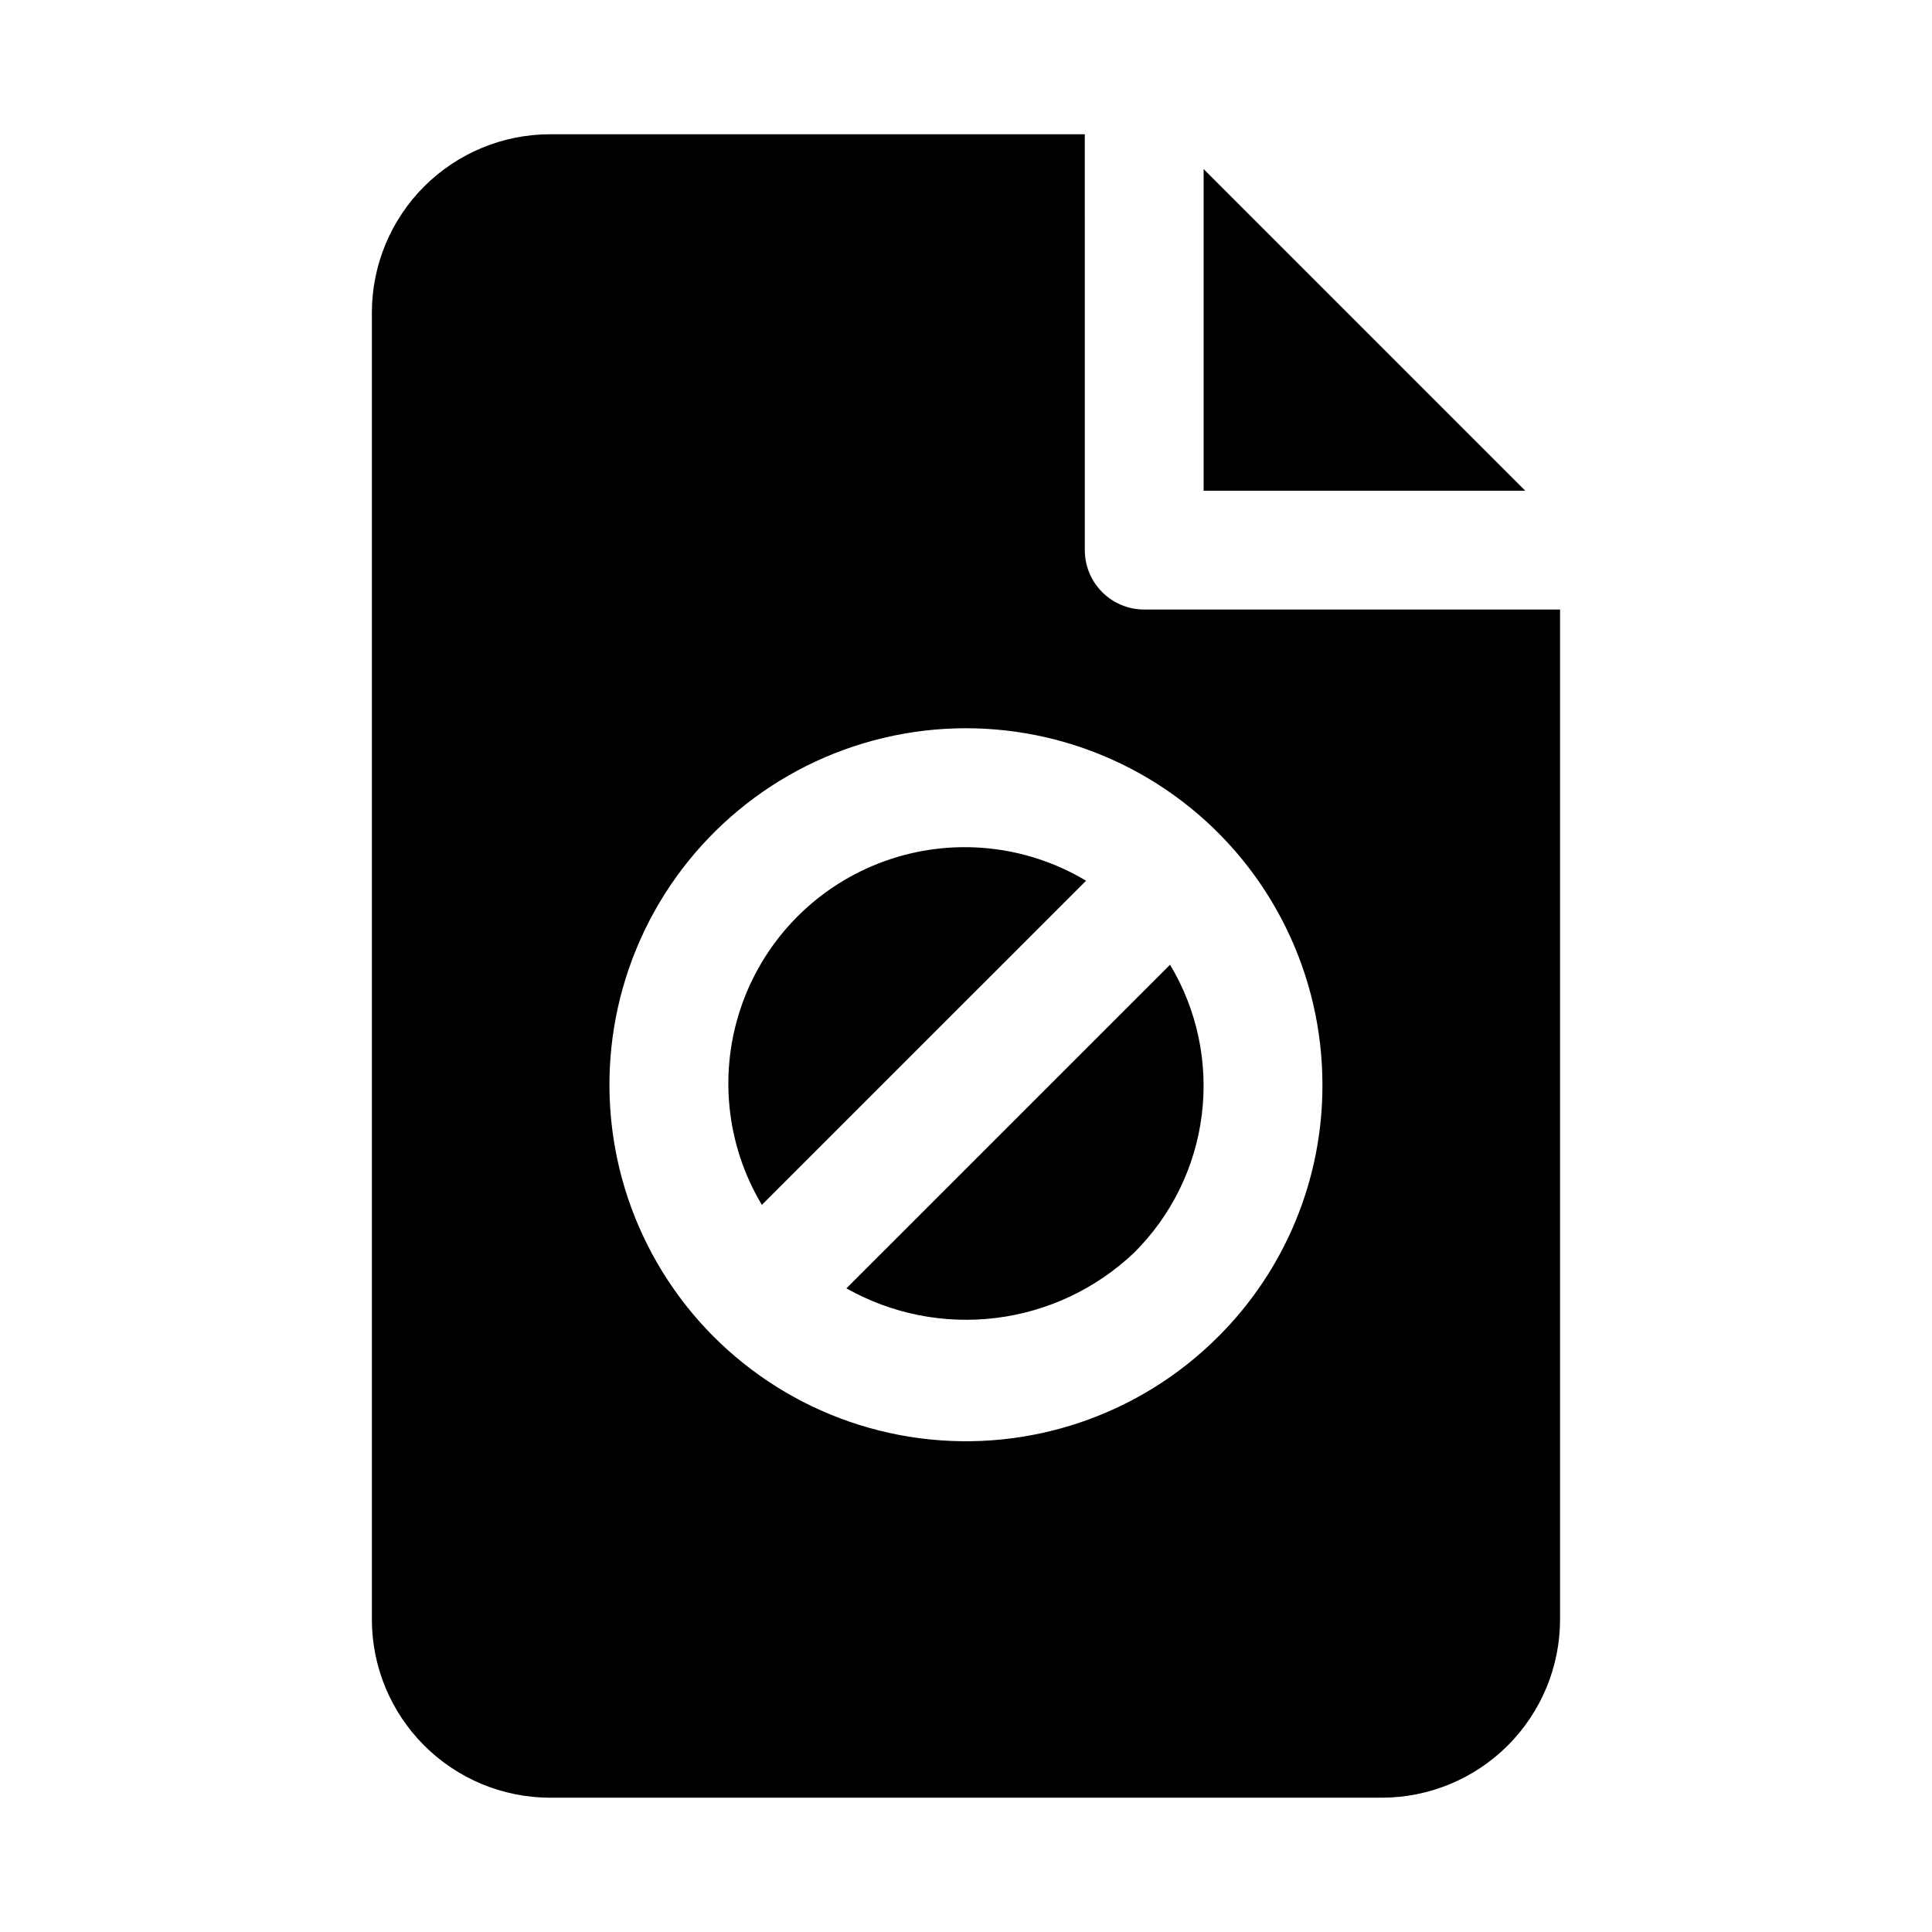
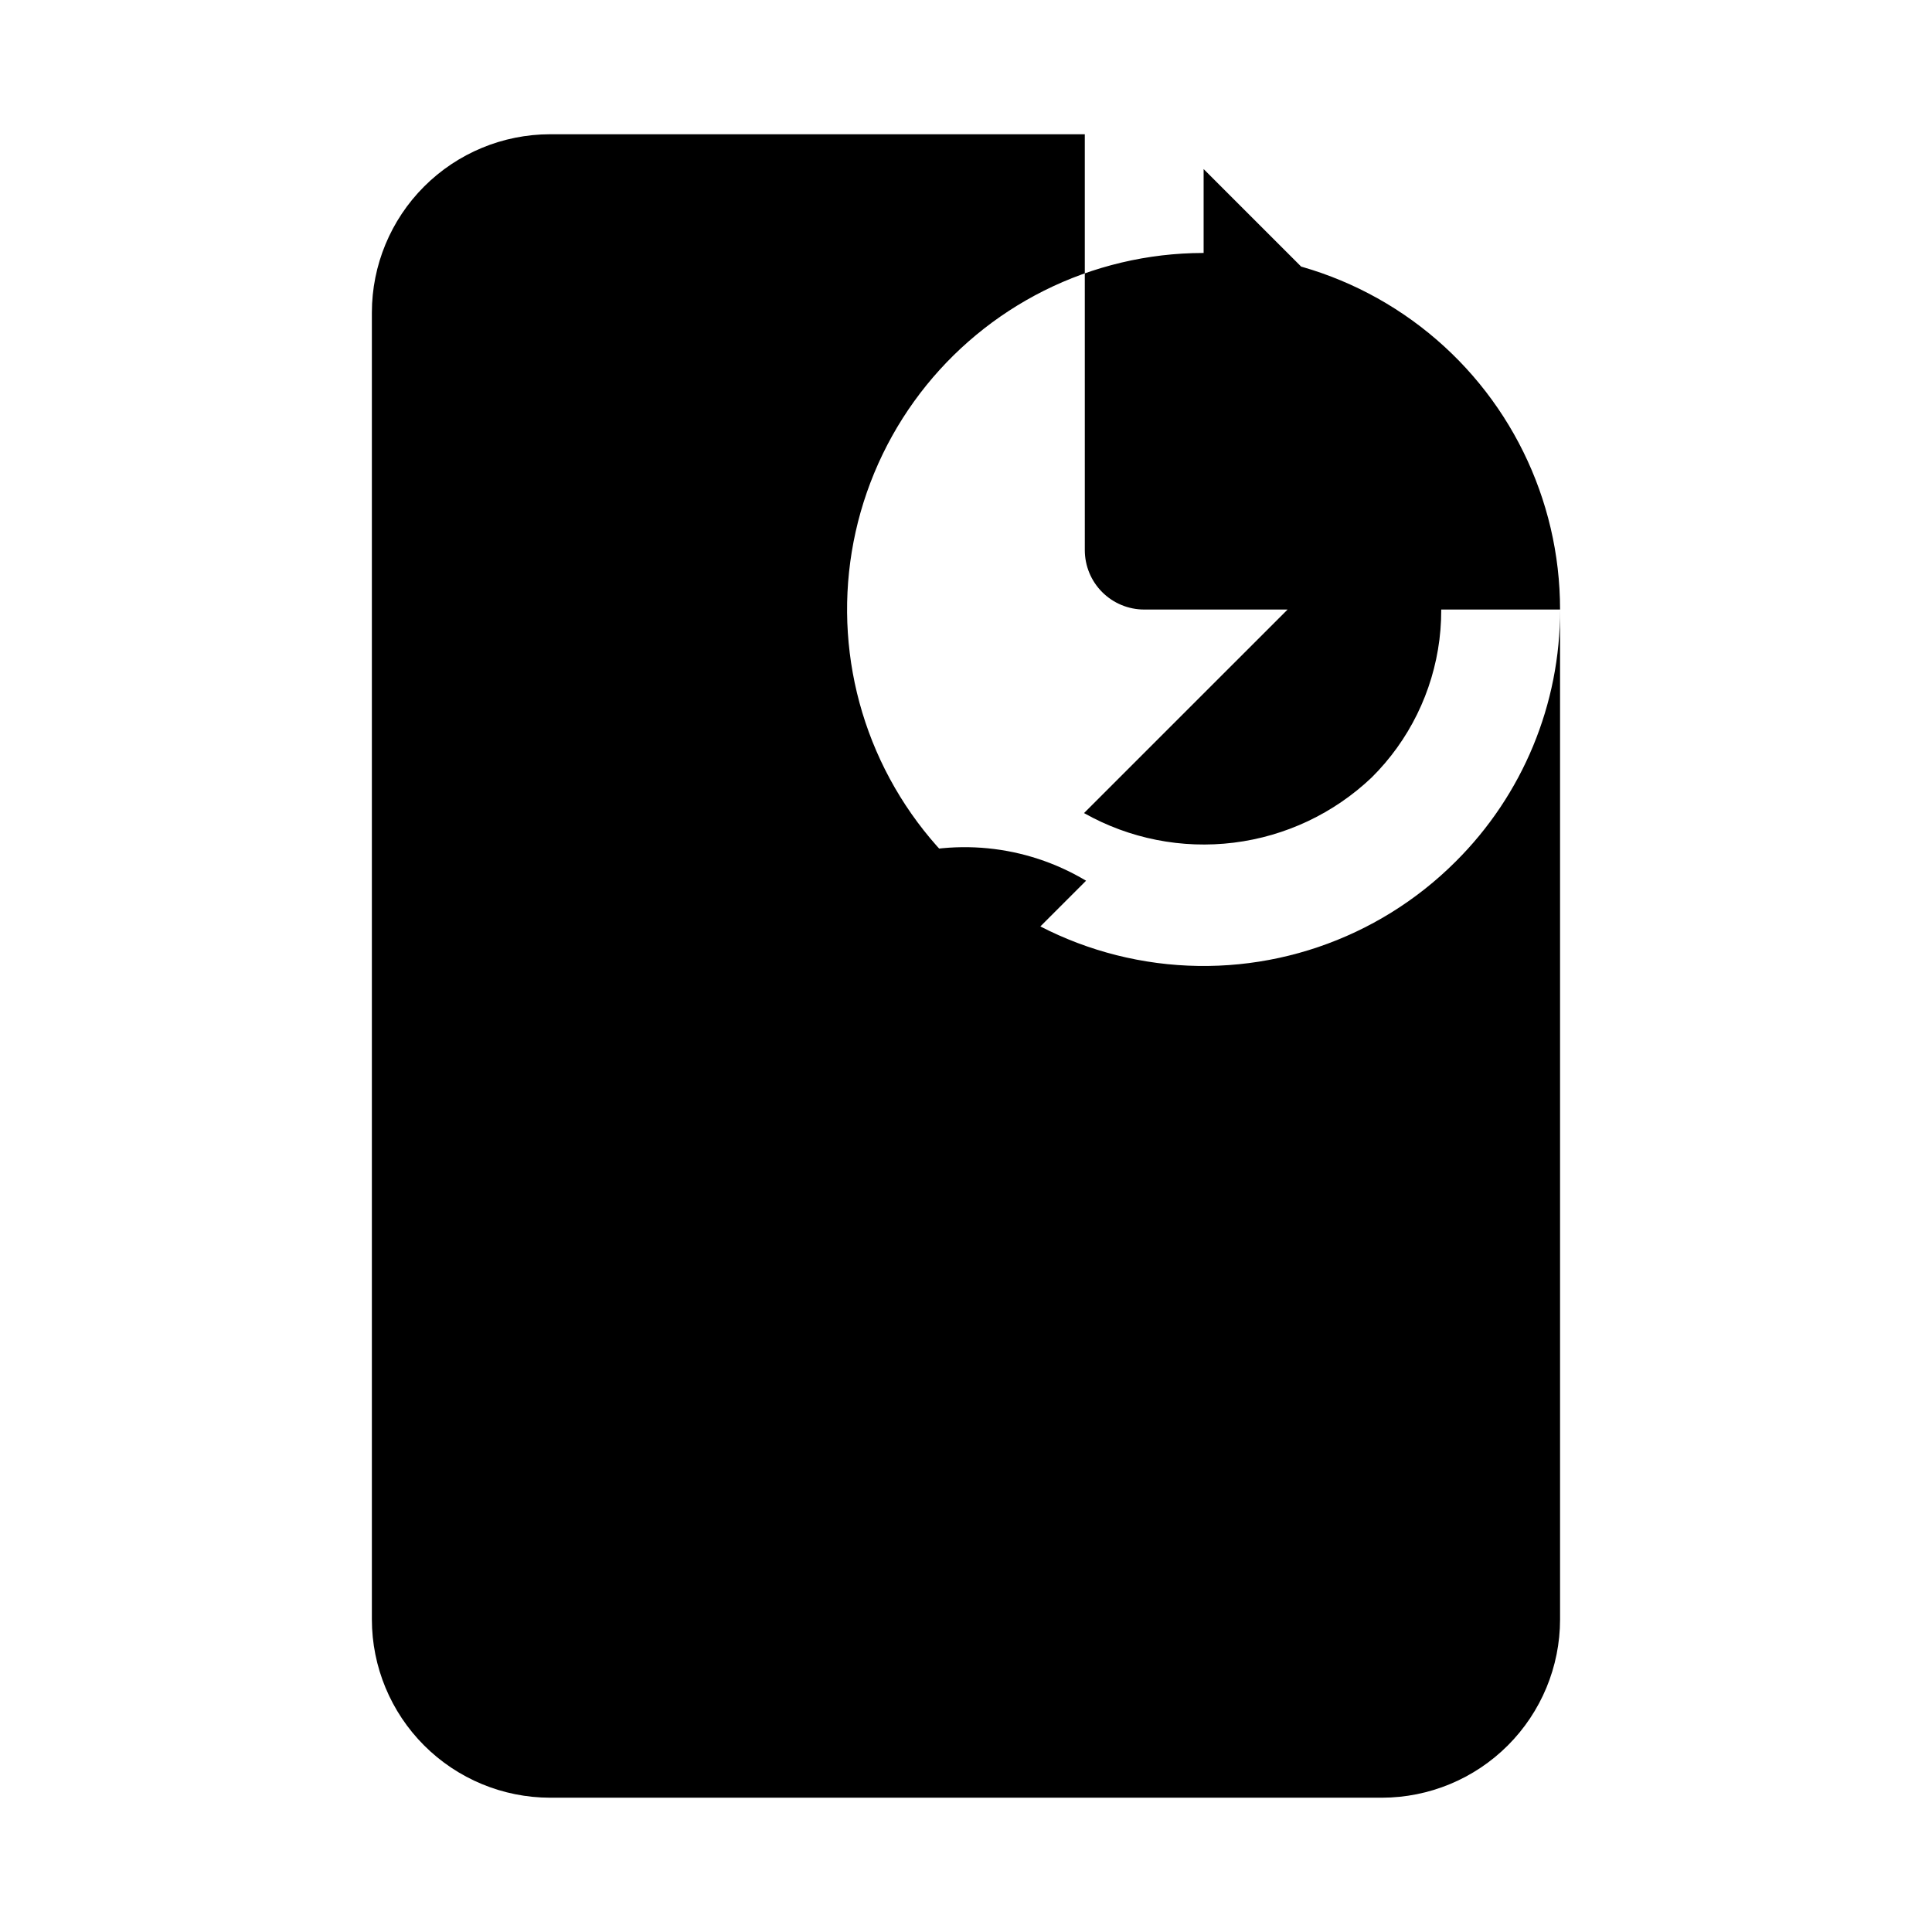
<svg xmlns="http://www.w3.org/2000/svg" fill="#000000" width="800px" height="800px" version="1.1" viewBox="144 144 512 512">
-   <path d="m431.82 377.4-85.914 85.902v0.004c-9.625-16.086-11.539-35.633-5.219-53.281 6.316-17.645 20.207-31.535 37.855-37.852 17.648-6.316 37.195-4.398 53.277 5.227zm31.152-188.6v85.242h85.238zm94.461 116.73v267.65c-0.012 12.523-4.992 24.527-13.848 33.383-8.855 8.855-20.859 13.836-33.383 13.848h-220.42c-12.52-0.012-24.527-4.992-33.383-13.848-8.855-8.855-13.836-20.859-13.848-33.383v-346.37c0.012-12.52 4.992-24.527 13.848-33.383 8.855-8.852 20.863-13.836 33.383-13.848h141.7l0.004 110.21c0 4.176 1.656 8.18 4.609 11.133s6.957 4.613 11.133 4.613zm-62.977 125.95c0.004-29.375-13.652-57.078-36.953-74.961-23.301-17.883-53.594-23.91-81.969-16.309-28.371 7.602-51.594 27.965-62.836 55.102-11.238 27.137-9.219 57.957 5.465 83.395 14.688 25.438 40.371 42.598 69.492 46.43s58.367-6.098 79.137-26.867c17.773-17.676 27.734-41.727 27.664-66.789zm-126.16 53.949 0.004-0.004c12.039 6.793 25.941 9.543 39.664 7.844 13.719-1.695 26.535-7.746 36.559-17.266 9.906-9.82 16.227-22.684 17.961-36.523 1.73-13.84-1.227-27.863-8.406-39.82z" />
+   <path d="m431.82 377.4-85.914 85.902v0.004c-9.625-16.086-11.539-35.633-5.219-53.281 6.316-17.645 20.207-31.535 37.855-37.852 17.648-6.316 37.195-4.398 53.277 5.227zm31.152-188.6v85.242h85.238zm94.461 116.73v267.65c-0.012 12.523-4.992 24.527-13.848 33.383-8.855 8.855-20.859 13.836-33.383 13.848h-220.42c-12.52-0.012-24.527-4.992-33.383-13.848-8.855-8.855-13.836-20.859-13.848-33.383v-346.37c0.012-12.52 4.992-24.527 13.848-33.383 8.855-8.852 20.863-13.836 33.383-13.848h141.7l0.004 110.21c0 4.176 1.656 8.18 4.609 11.133s6.957 4.613 11.133 4.613zc0.004-29.375-13.652-57.078-36.953-74.961-23.301-17.883-53.594-23.91-81.969-16.309-28.371 7.602-51.594 27.965-62.836 55.102-11.238 27.137-9.219 57.957 5.465 83.395 14.688 25.438 40.371 42.598 69.492 46.43s58.367-6.098 79.137-26.867c17.773-17.676 27.734-41.727 27.664-66.789zm-126.16 53.949 0.004-0.004c12.039 6.793 25.941 9.543 39.664 7.844 13.719-1.695 26.535-7.746 36.559-17.266 9.906-9.82 16.227-22.684 17.961-36.523 1.73-13.84-1.227-27.863-8.406-39.82z" />
</svg>